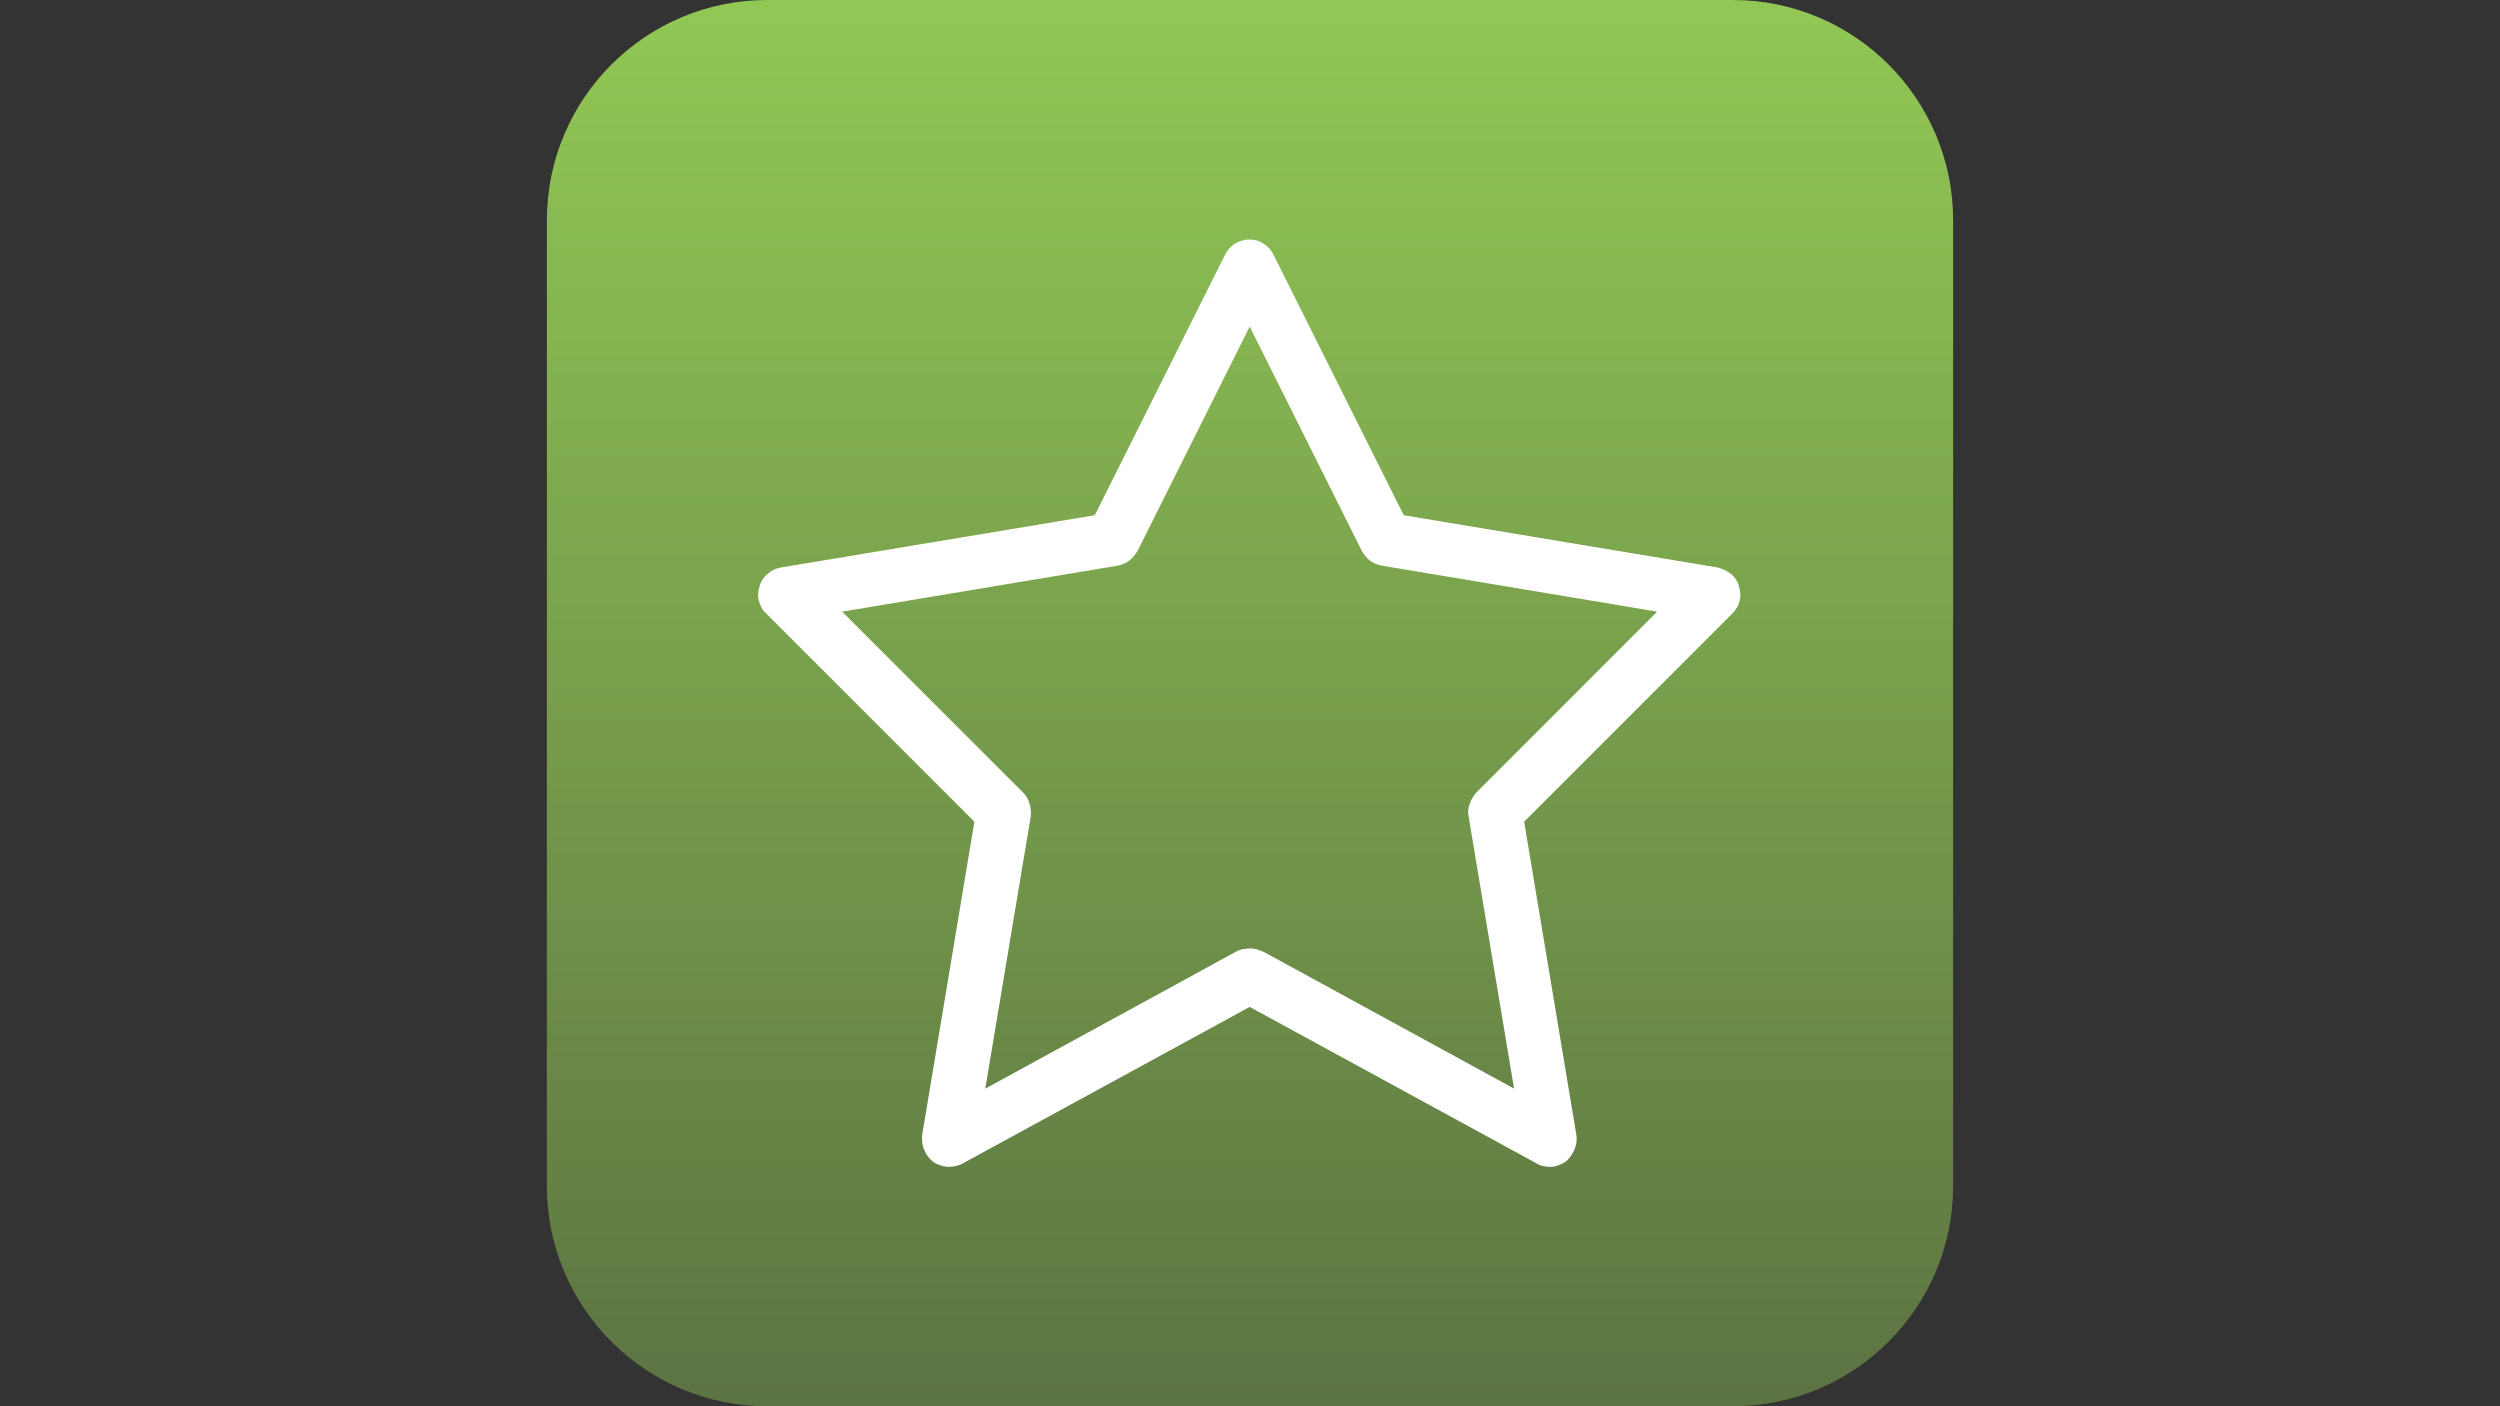
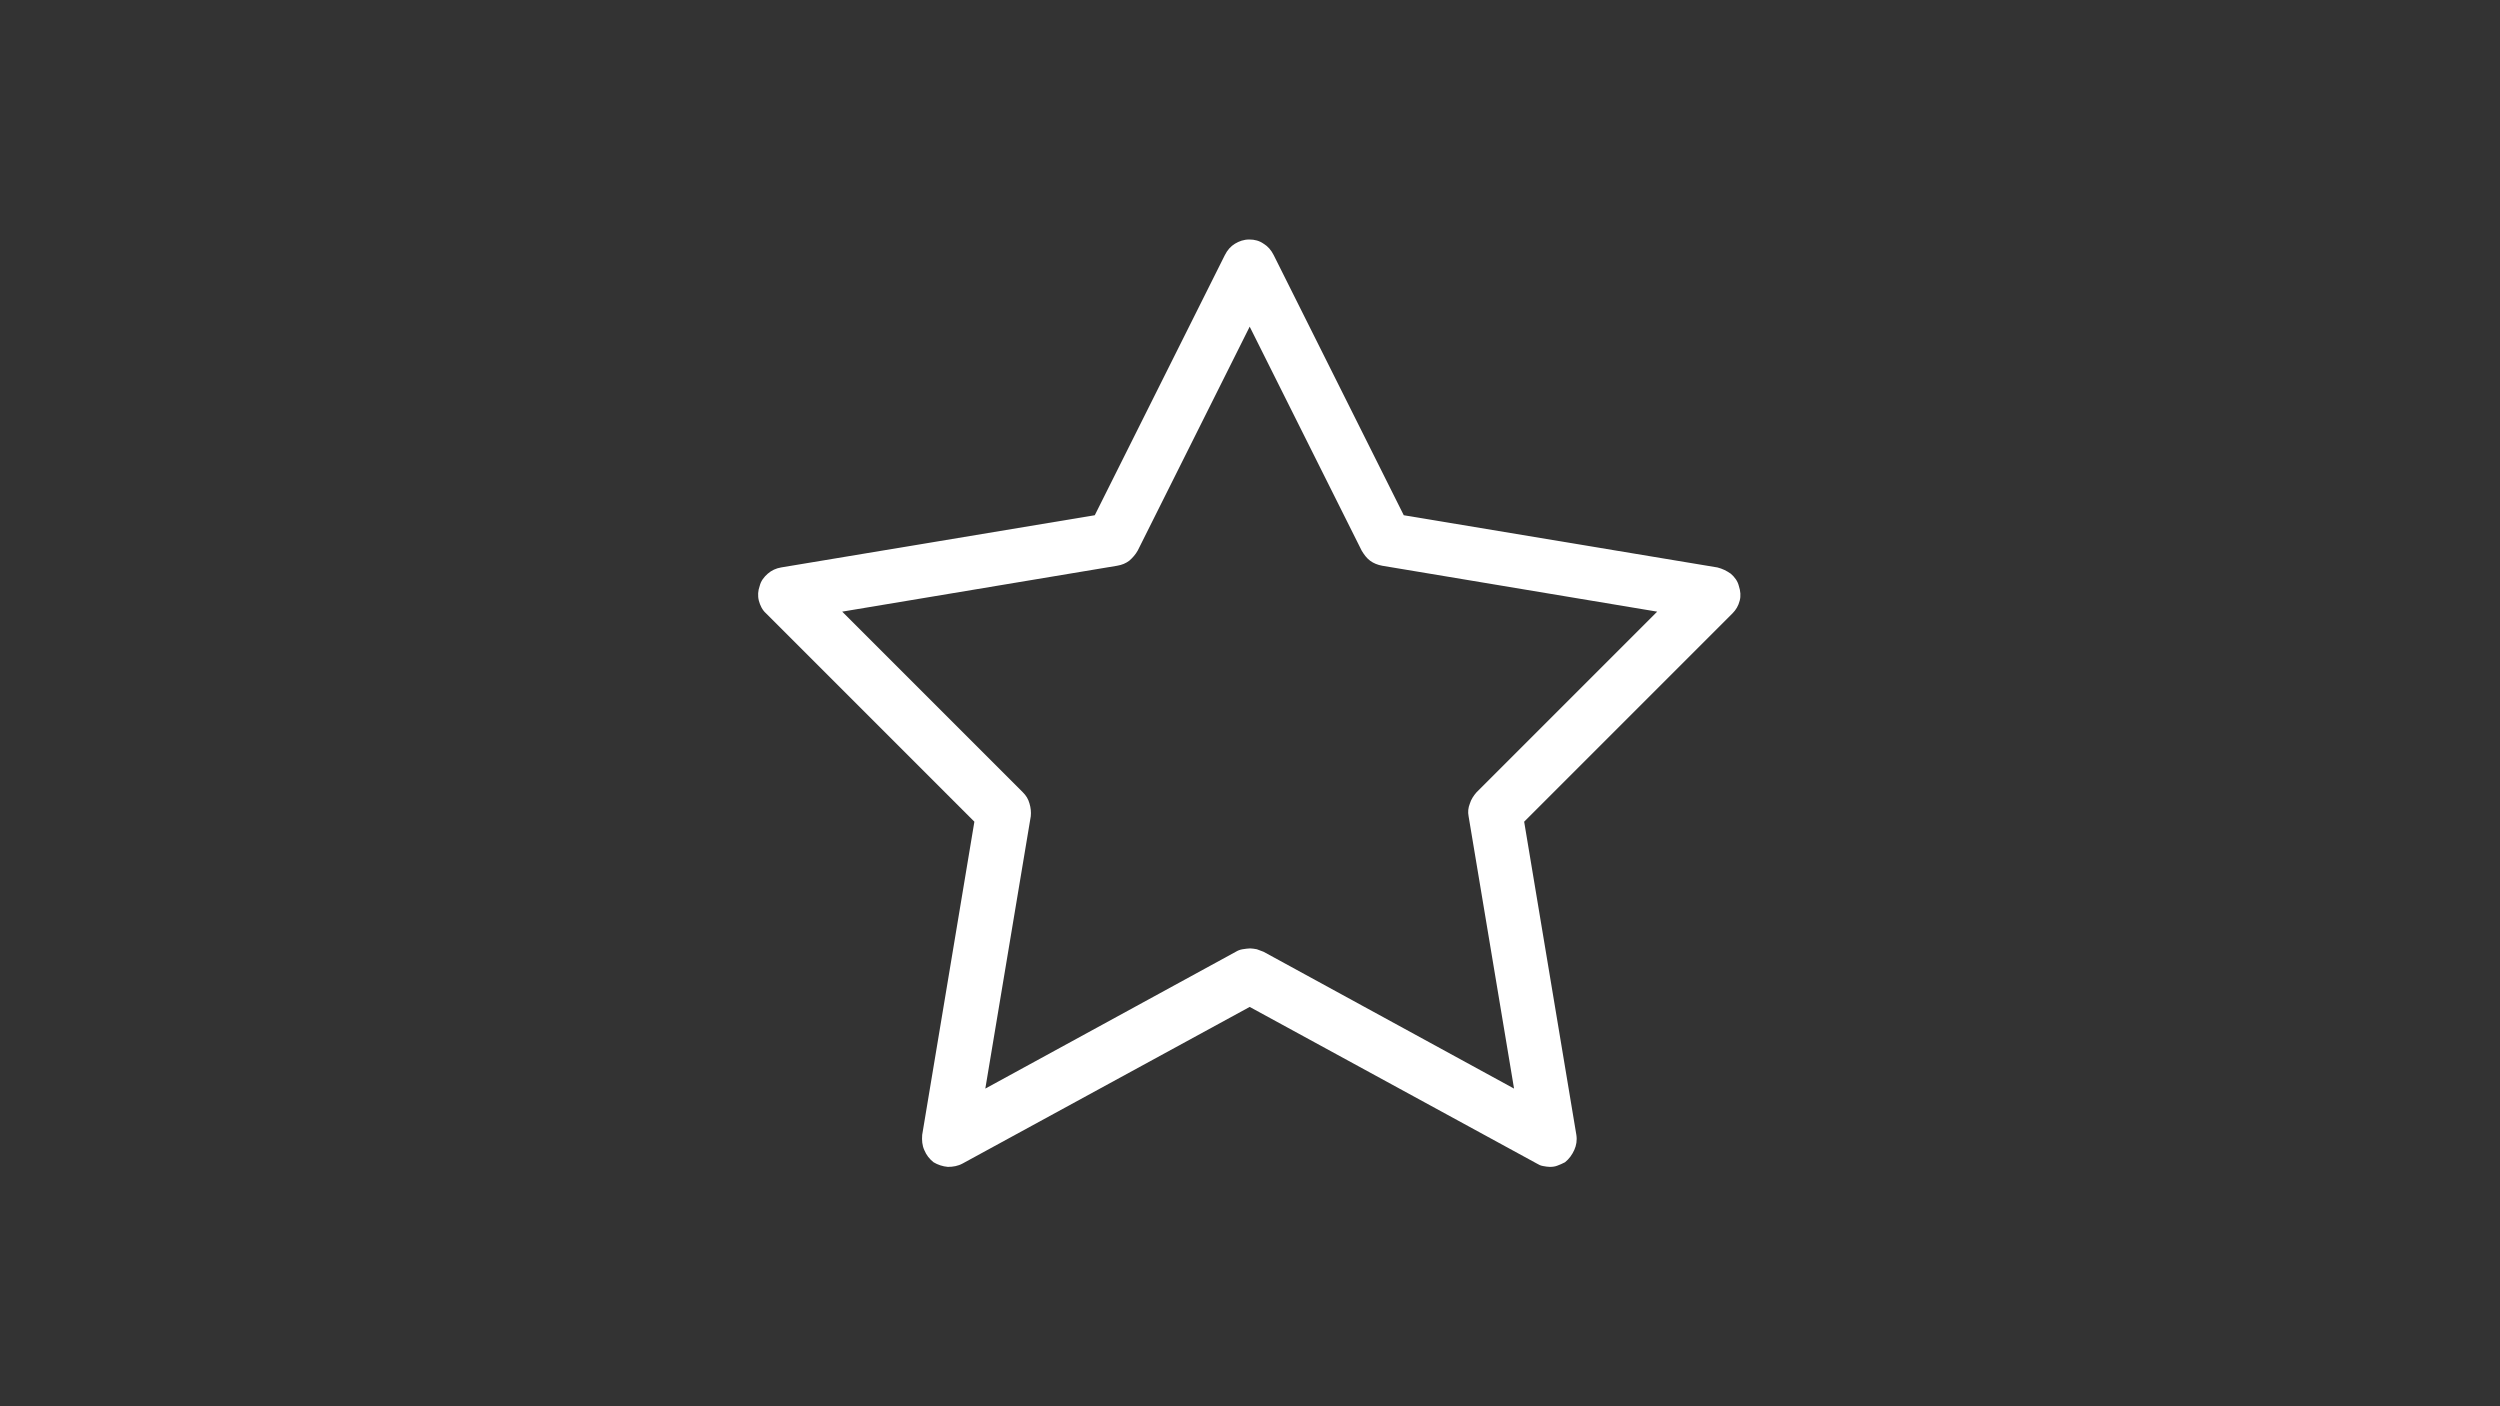
<svg xmlns="http://www.w3.org/2000/svg" version="1.1" id="Layer_1" x="0px" y="0px" viewBox="0 0 1920 1080" style="enable-background:new 0 0 1920 1080;" xml:space="preserve">
  <rect x="0" y="0" width="1920" height="1080" fill="#333333" stroke="none" />
  <style type="text/css">
	.st0{fill-rule:evenodd;clip-rule:evenodd;fill:url(#SVGID_1_);}
	.st1{fill:#FFFFFF;}
</style>
  <linearGradient id="SVGID_1_" gradientUnits="userSpaceOnUse" x1="0" y1="1080" x2="1" y2="1080" gradientTransform="matrix(6.734016e-14 1099.749 1099.749 -6.734016e-14 -1186768.75 -19.748)">
    <stop offset="0" style="stop-color:#92C955" />
    <stop offset="1" style="stop-color:#5C7342" />
  </linearGradient>
-   <path class="st0" d="M1500,169.2C1500,75.8,1424.2,0,1330.8,0H589.2C495.8,0,420,75.8,420,169.2v741.6  c0,93.4,75.8,169.2,169.2,169.2h741.6c93.4,0,169.2-75.8,169.2-169.2V169.2z" />
  <g transform="matrix(3.233,0,0,3.233,-88.7,-32.022)">
    <path class="st1" d="M395.6,287.1c-0.5,0-1-0.1-1.6-0.2c-0.6-0.1-1-0.3-1.5-0.6l-68.2-37.2l-68.2,37.2c-1.1,0.6-2.3,0.8-3.5,0.8   c-1.2-0.1-2.4-0.5-3.4-1.1c-1-0.8-1.7-1.7-2.2-2.9c-0.5-1.1-0.6-2.3-0.5-3.6l12.4-74.4l-49.5-49.5c-0.9-0.8-1.4-1.9-1.7-3   c-0.3-1.2-0.2-2.4,0.2-3.5c0.3-1.2,1-2.1,1.9-2.9c0.9-0.8,2-1.3,3.2-1.5l74.5-12.4l30.9-61.8c0.6-1.2,1.4-2.1,2.4-2.7   c1-0.6,2.1-1,3.4-1c1.3,0,2.4,0.3,3.4,1c1,0.6,1.8,1.5,2.4,2.7l30.9,61.8l74.5,12.4c1.2,0.3,2.2,0.8,3.2,1.5   c0.9,0.8,1.6,1.7,1.9,2.9c0.4,1.2,0.5,2.4,0.2,3.5c-0.3,1.2-0.9,2.2-1.7,3l-49.5,49.5l12.4,74.4c0.2,1.3,0,2.5-0.5,3.6   c-0.5,1.1-1.2,2.1-2.2,2.9c-0.6,0.3-1.2,0.6-1.8,0.8C396.9,287,396.3,287.1,395.6,287.1z M324.4,235.2c0.5,0,1,0.1,1.6,0.2   c0.6,0.2,1.1,0.4,1.6,0.6l59.5,32.5l-10.8-64.7c-0.2-1-0.1-2,0.3-3c0.3-1,0.9-1.9,1.6-2.7l42.9-42.9l-65.3-10.9   c-1.1-0.2-2.1-0.6-2.9-1.2c-0.8-0.6-1.4-1.4-2-2.4l-26.6-53.2l-26.6,53.2c-0.5,0.9-1.2,1.7-2,2.4c-0.8,0.6-1.7,1-2.9,1.2   l-65.3,10.9l42.9,42.9c0.8,0.8,1.3,1.6,1.6,2.7c0.3,1,0.4,2,0.3,3l-10.8,64.7l59.5-32.5c0.5-0.3,1-0.5,1.6-0.6   C323.3,235.3,323.9,235.2,324.4,235.2z" />
  </g>
</svg>